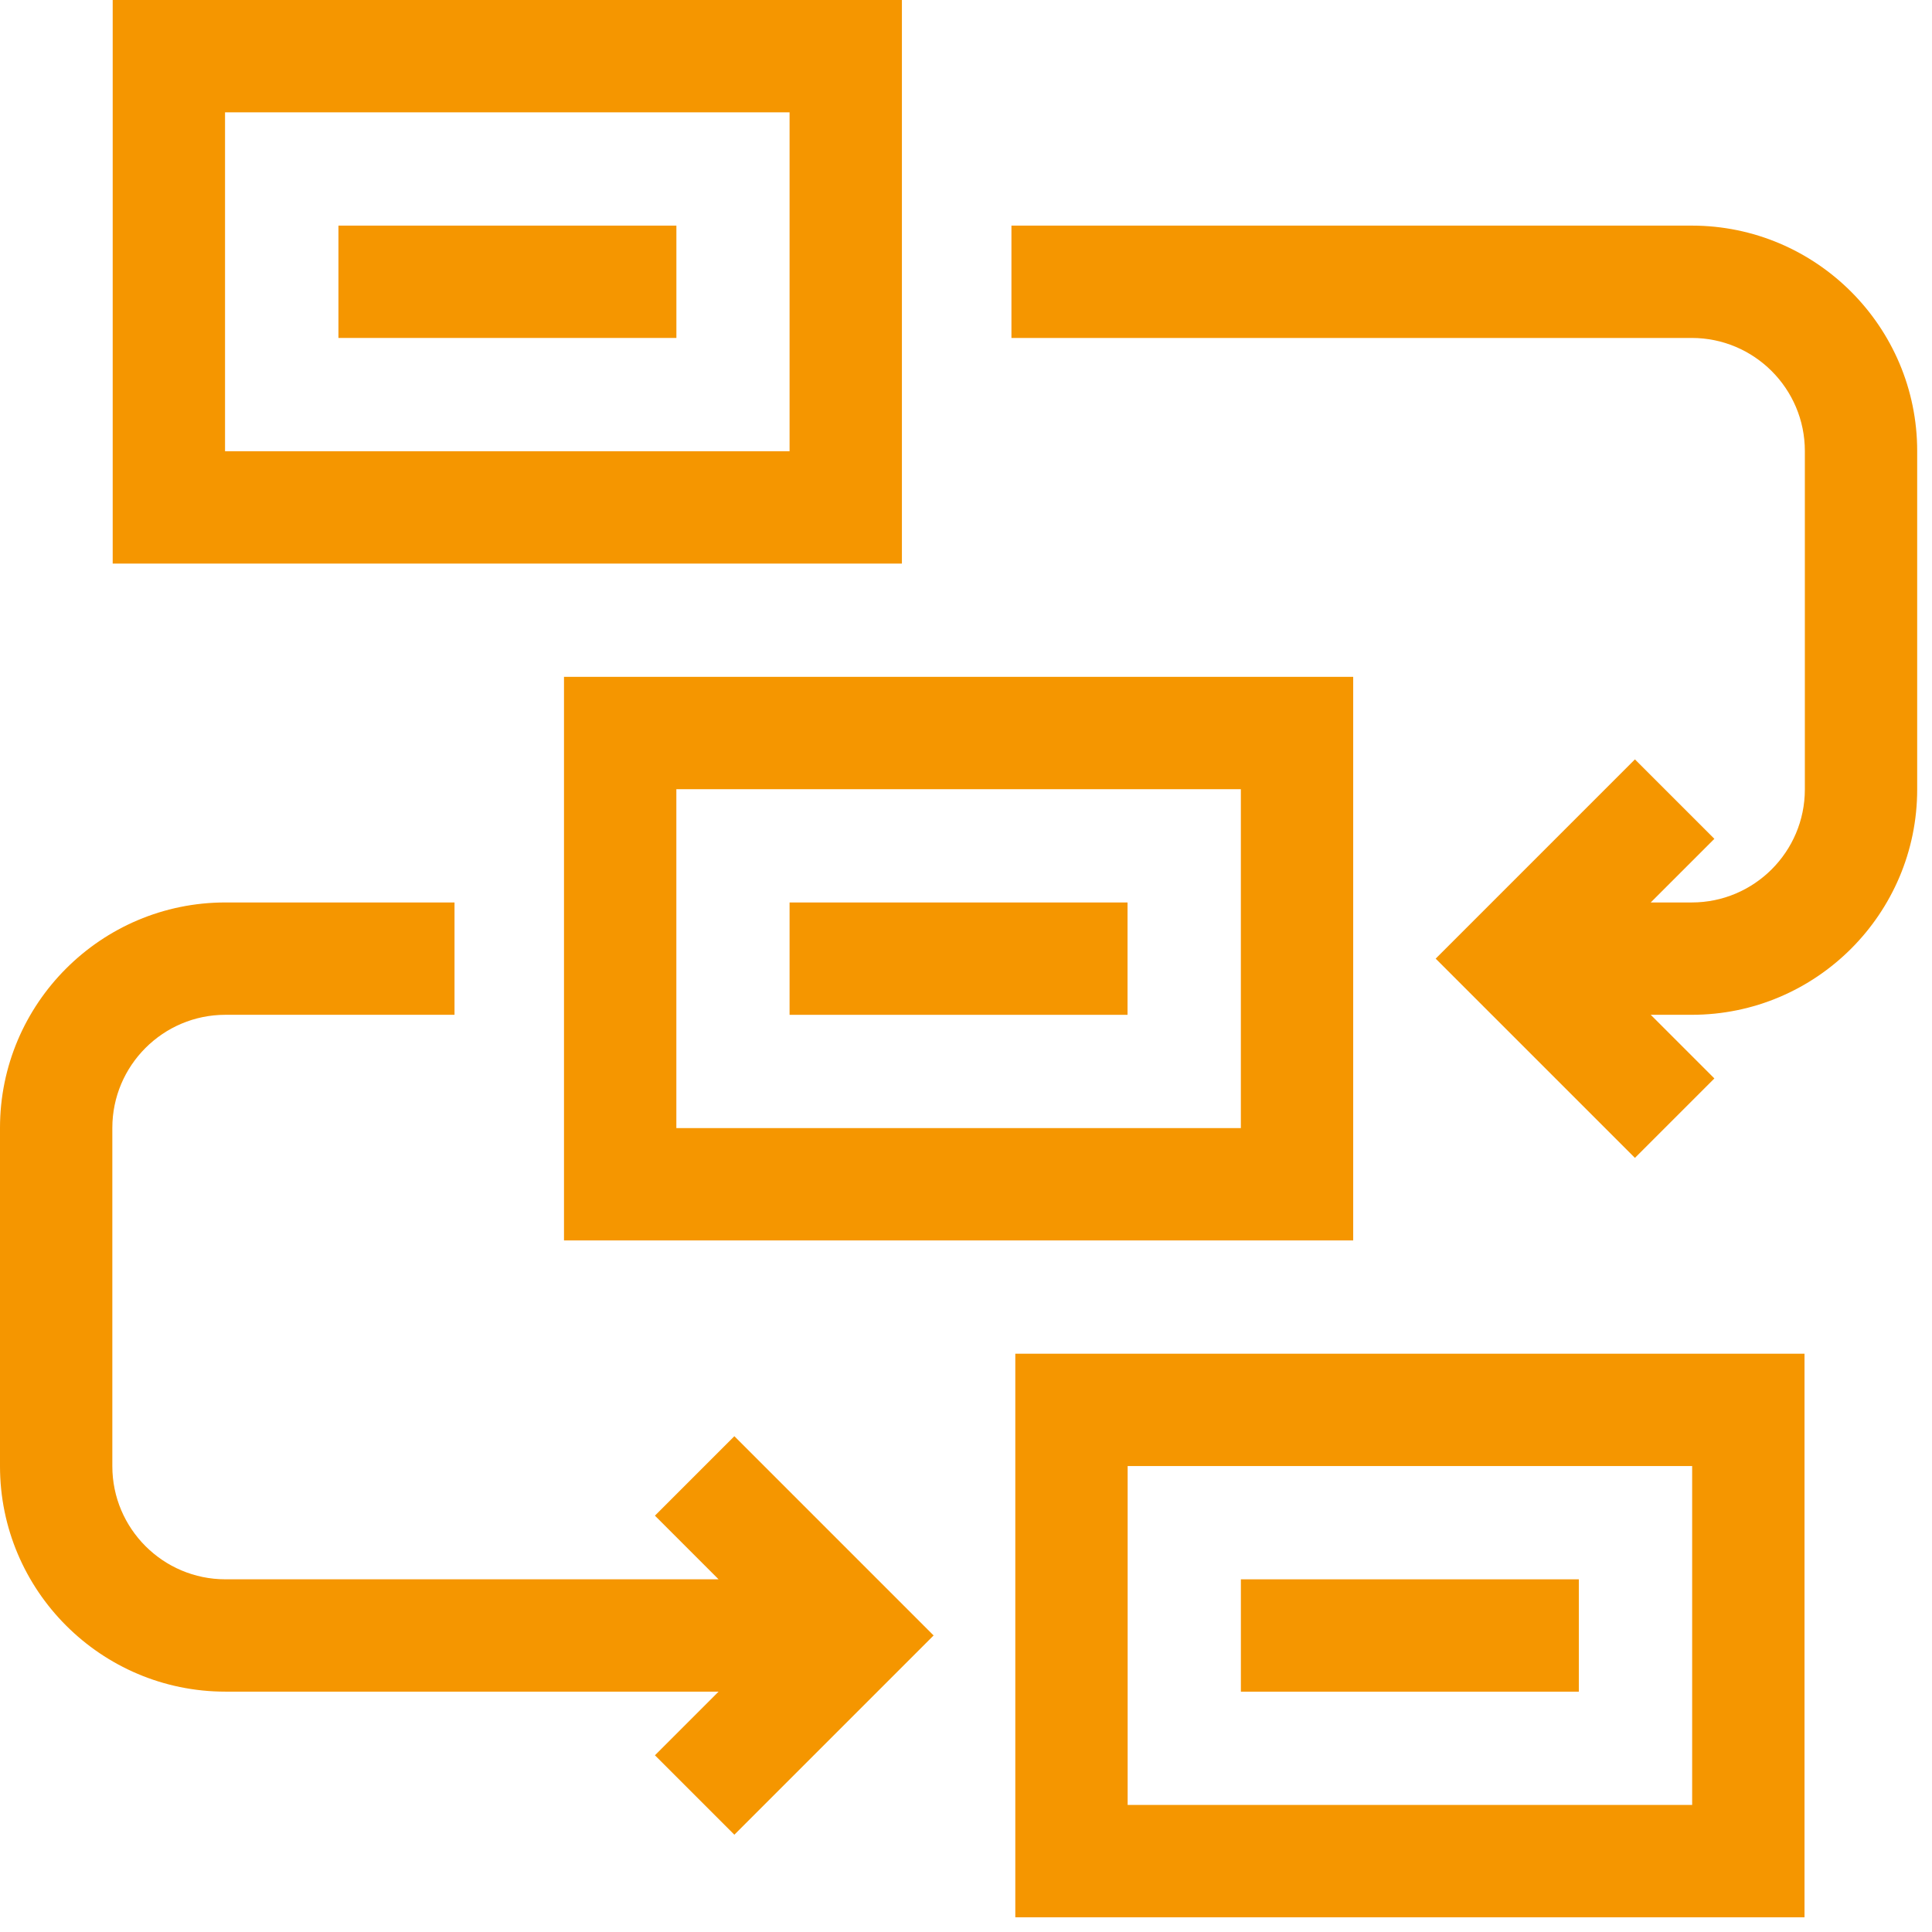
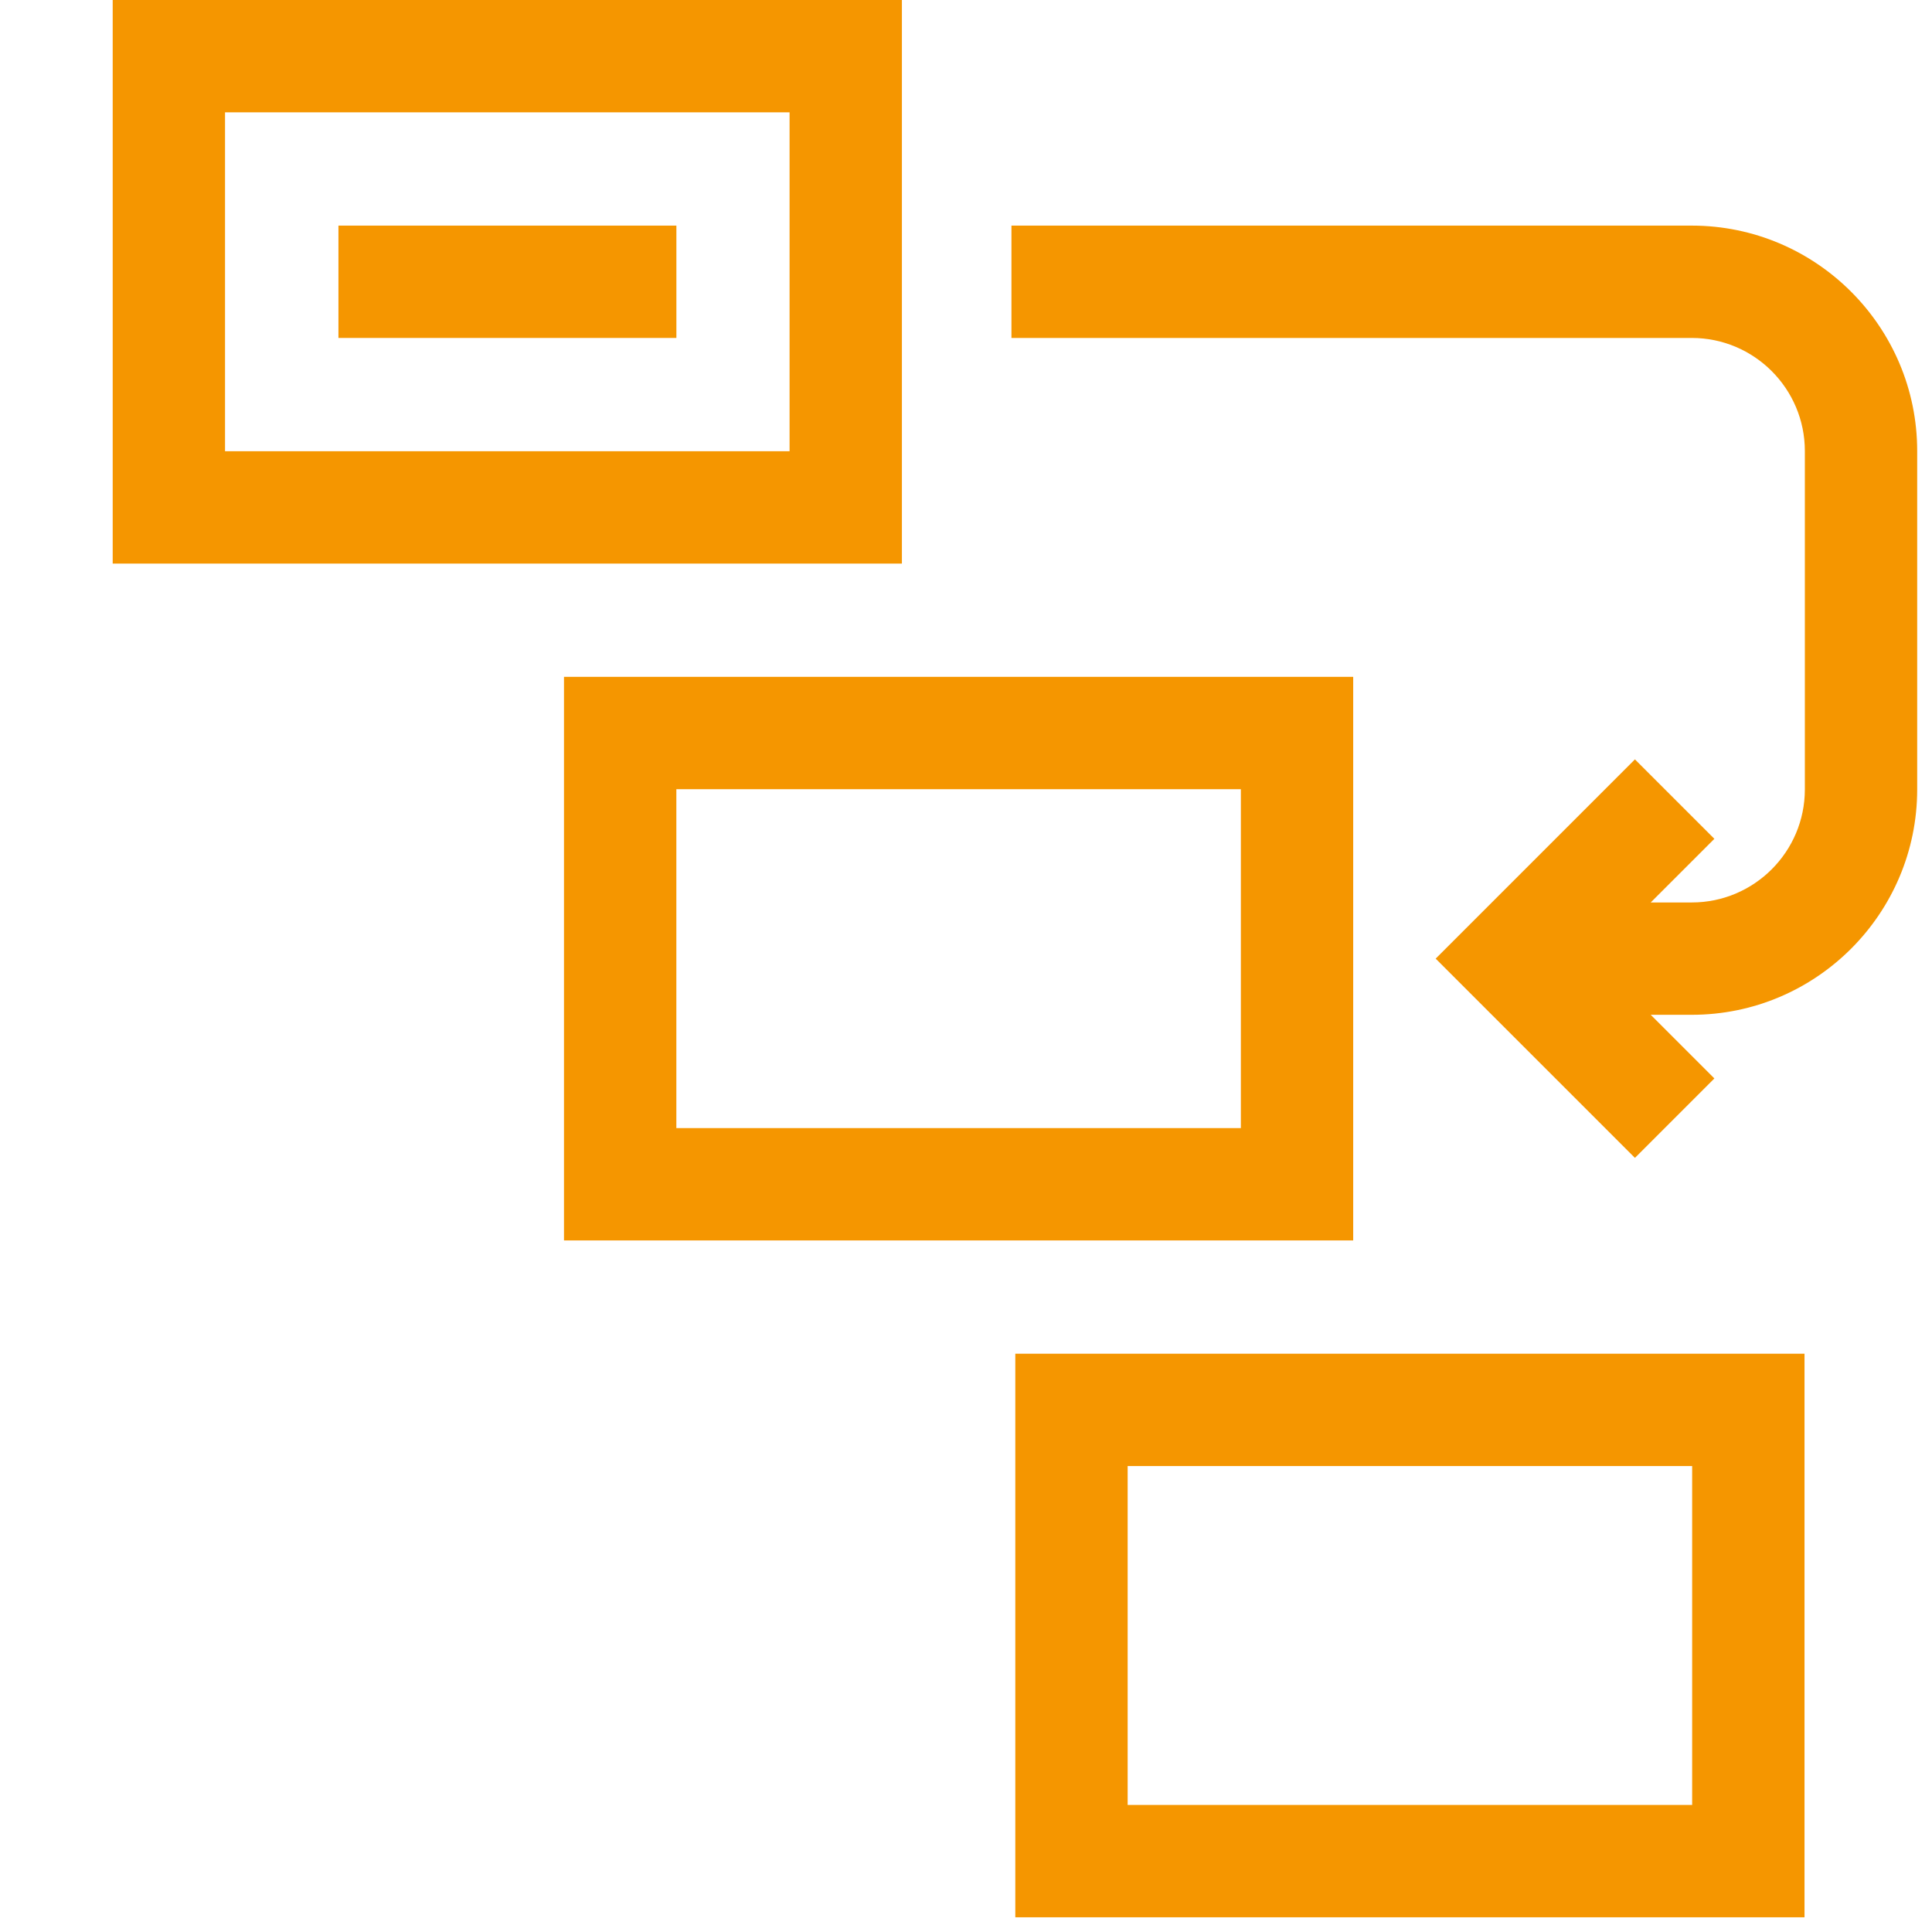
<svg xmlns="http://www.w3.org/2000/svg" width="90" height="90" viewBox="0 0 90 90" fill="none">
  <path d="M42.014 0H5.25V26.254H42.014V0ZM36.781 21.02H10.483V5.233H36.781V21.02Z" fill="#F59600" />
  <path d="M47.297 89.315H84.061V63.061H47.297V89.315ZM52.53 68.294H78.827V84.081H52.53V68.294Z" fill="#F59600" />
  <path d="M26.273 57.784H63.037V31.53H26.273V57.784ZM31.507 36.764H57.804V52.551H31.507V36.764Z" fill="#F59600" />
-   <path d="M36.781 42.041H52.525V47.274H36.781V42.041Z" fill="#F59600" />
  <path d="M15.766 10.51H31.509V15.743H15.766V10.51Z" fill="#F59600" />
-   <path d="M57.805 73.571H73.548V78.805H57.805V73.571Z" fill="#F59600" />
+   <path d="M57.805 73.571H73.548V78.805V73.571Z" fill="#F59600" />
  <path d="M78.811 10.51H47.117V15.743H78.811C81.715 15.743 84.077 18.106 84.077 21.01V36.774C84.077 39.678 81.715 42.04 78.811 42.04H76.897L79.862 39.075L76.161 35.375L66.879 44.657L76.161 53.939L79.862 50.238L76.897 47.273H78.811C84.6 47.273 89.31 42.563 89.31 36.774V21.01C89.31 15.22 84.6 10.51 78.811 10.51Z" fill="#F59600" />
-   <path d="M30.509 70.605L33.474 73.57H10.5C7.596 73.57 5.233 71.207 5.233 68.303V52.54C5.233 49.636 7.596 47.273 10.5 47.273H21.173V42.04H10.5C4.71 42.04 0 46.75 0 52.54V68.303C0 74.093 4.71 78.803 10.5 78.803H33.474L30.509 81.768L34.209 85.468L43.491 76.186L34.209 66.904L30.509 70.605Z" fill="#F59600" />
</svg>